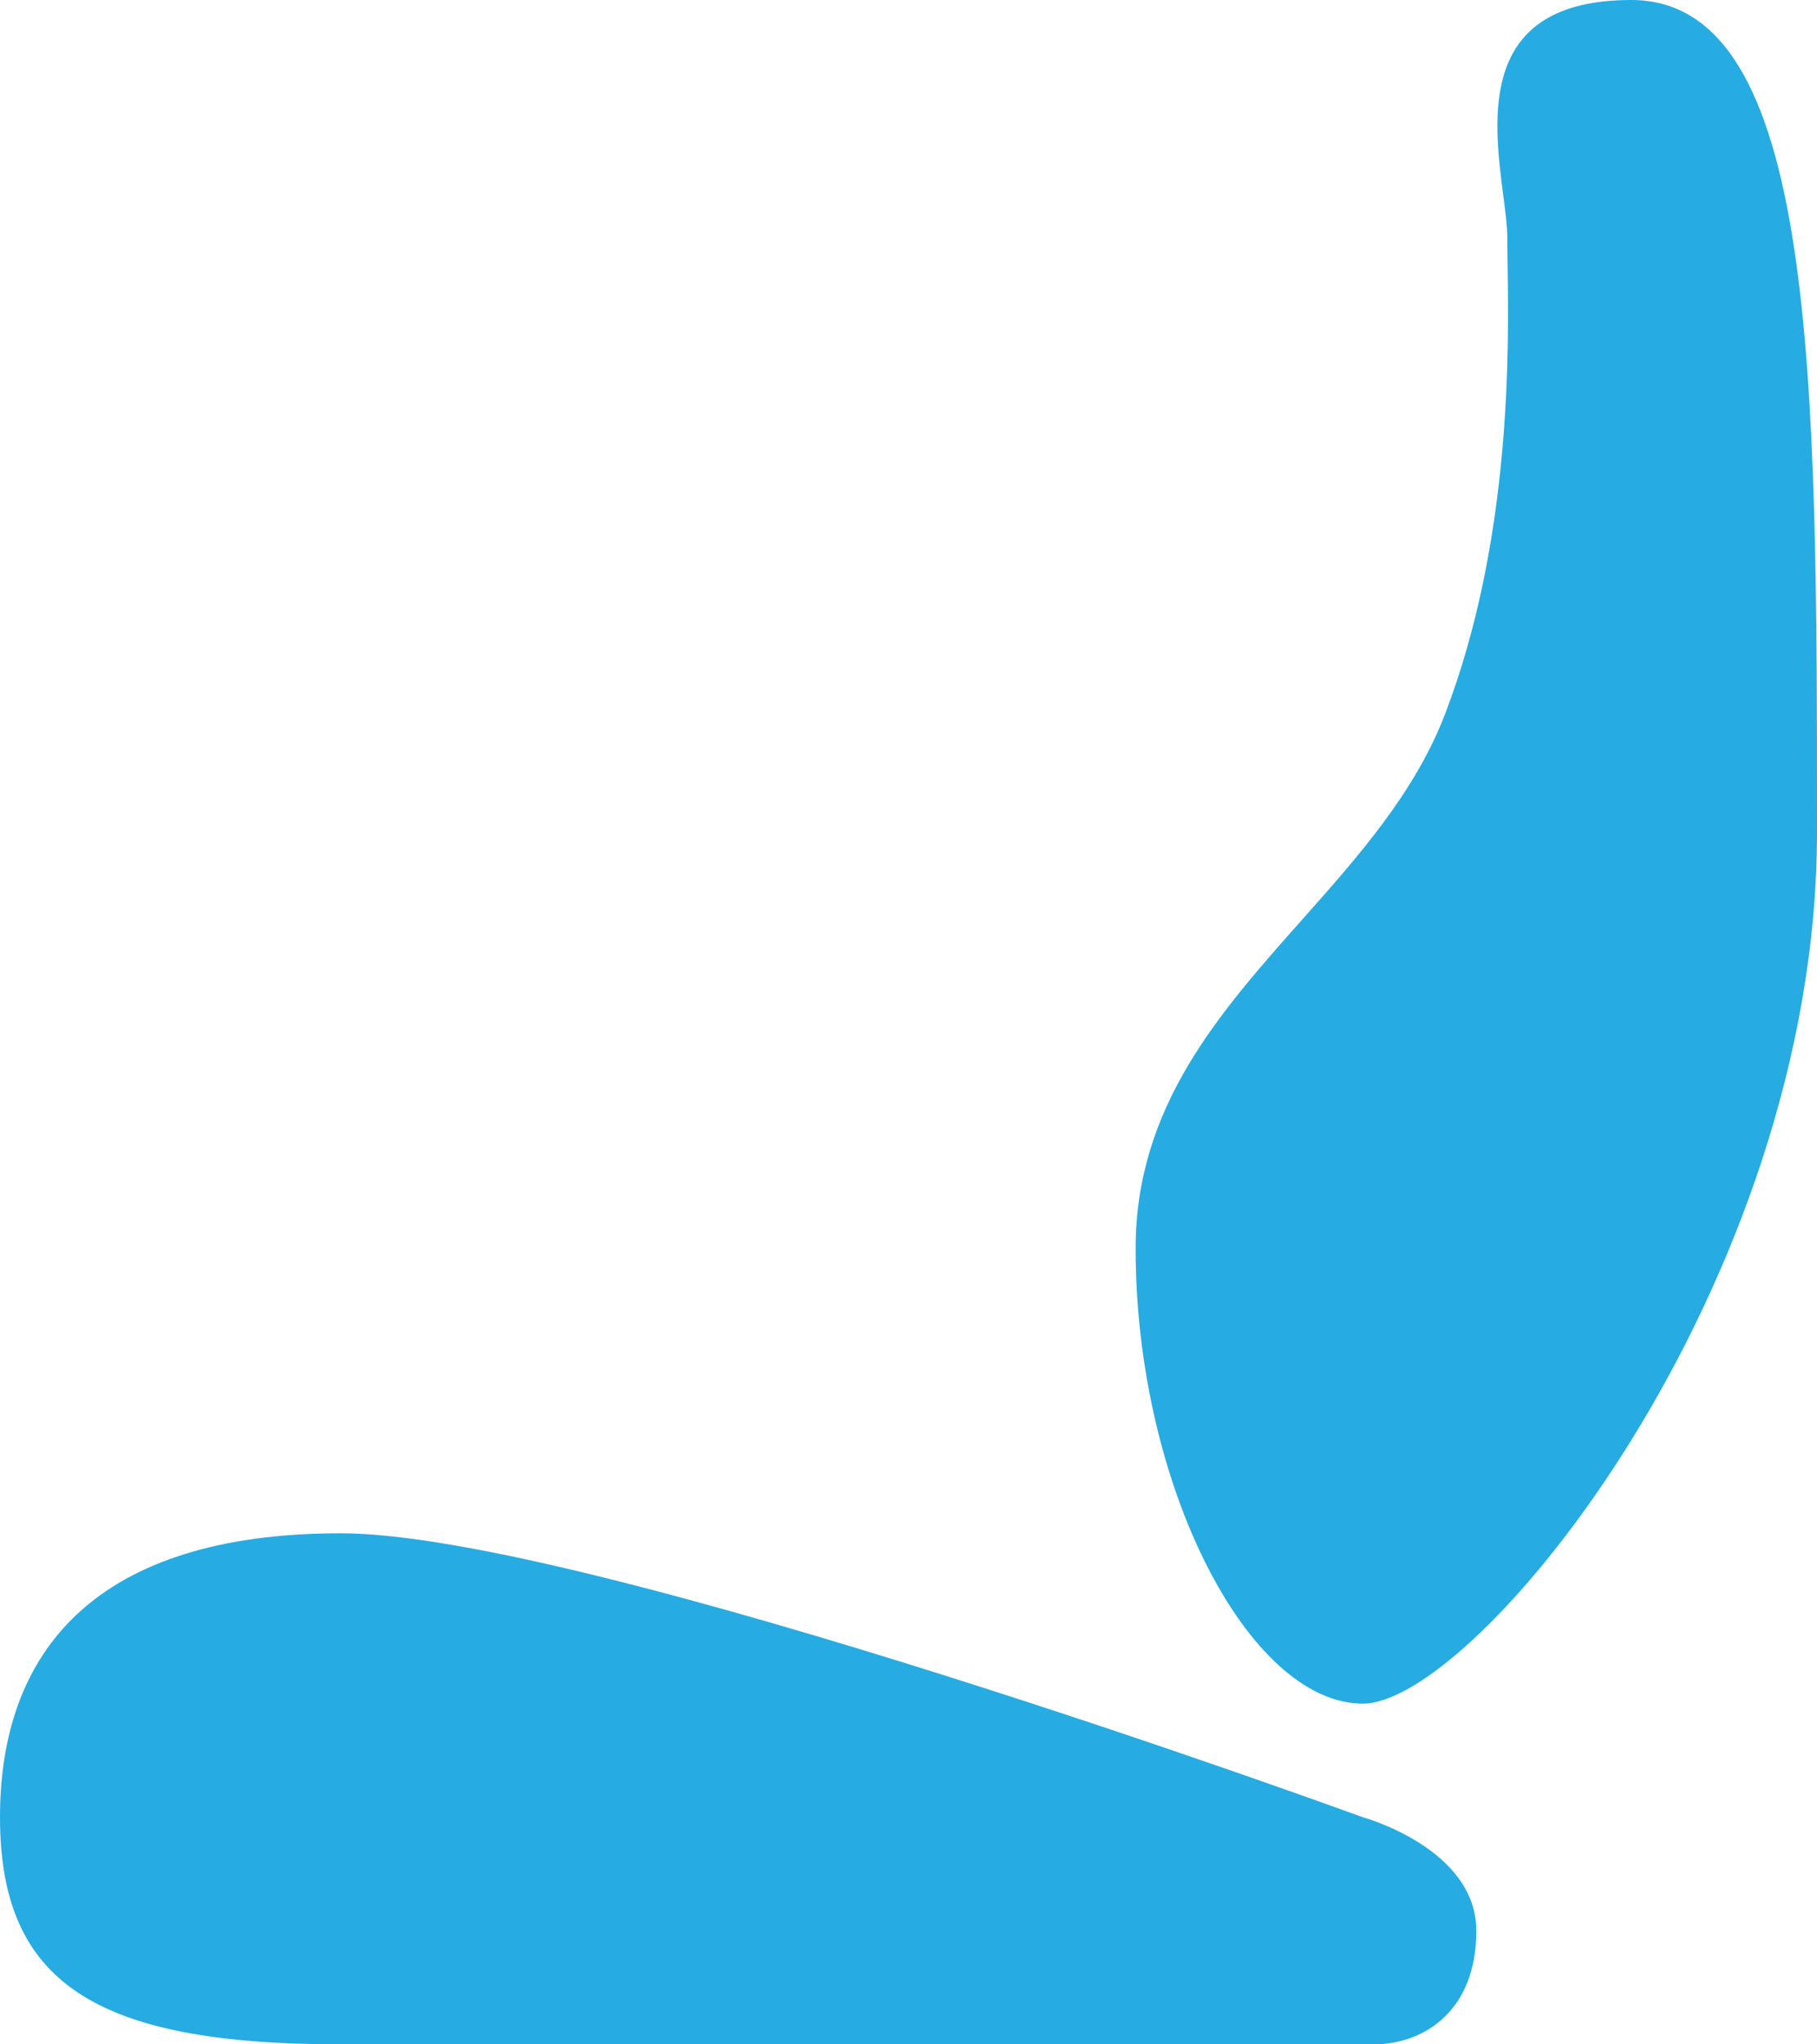
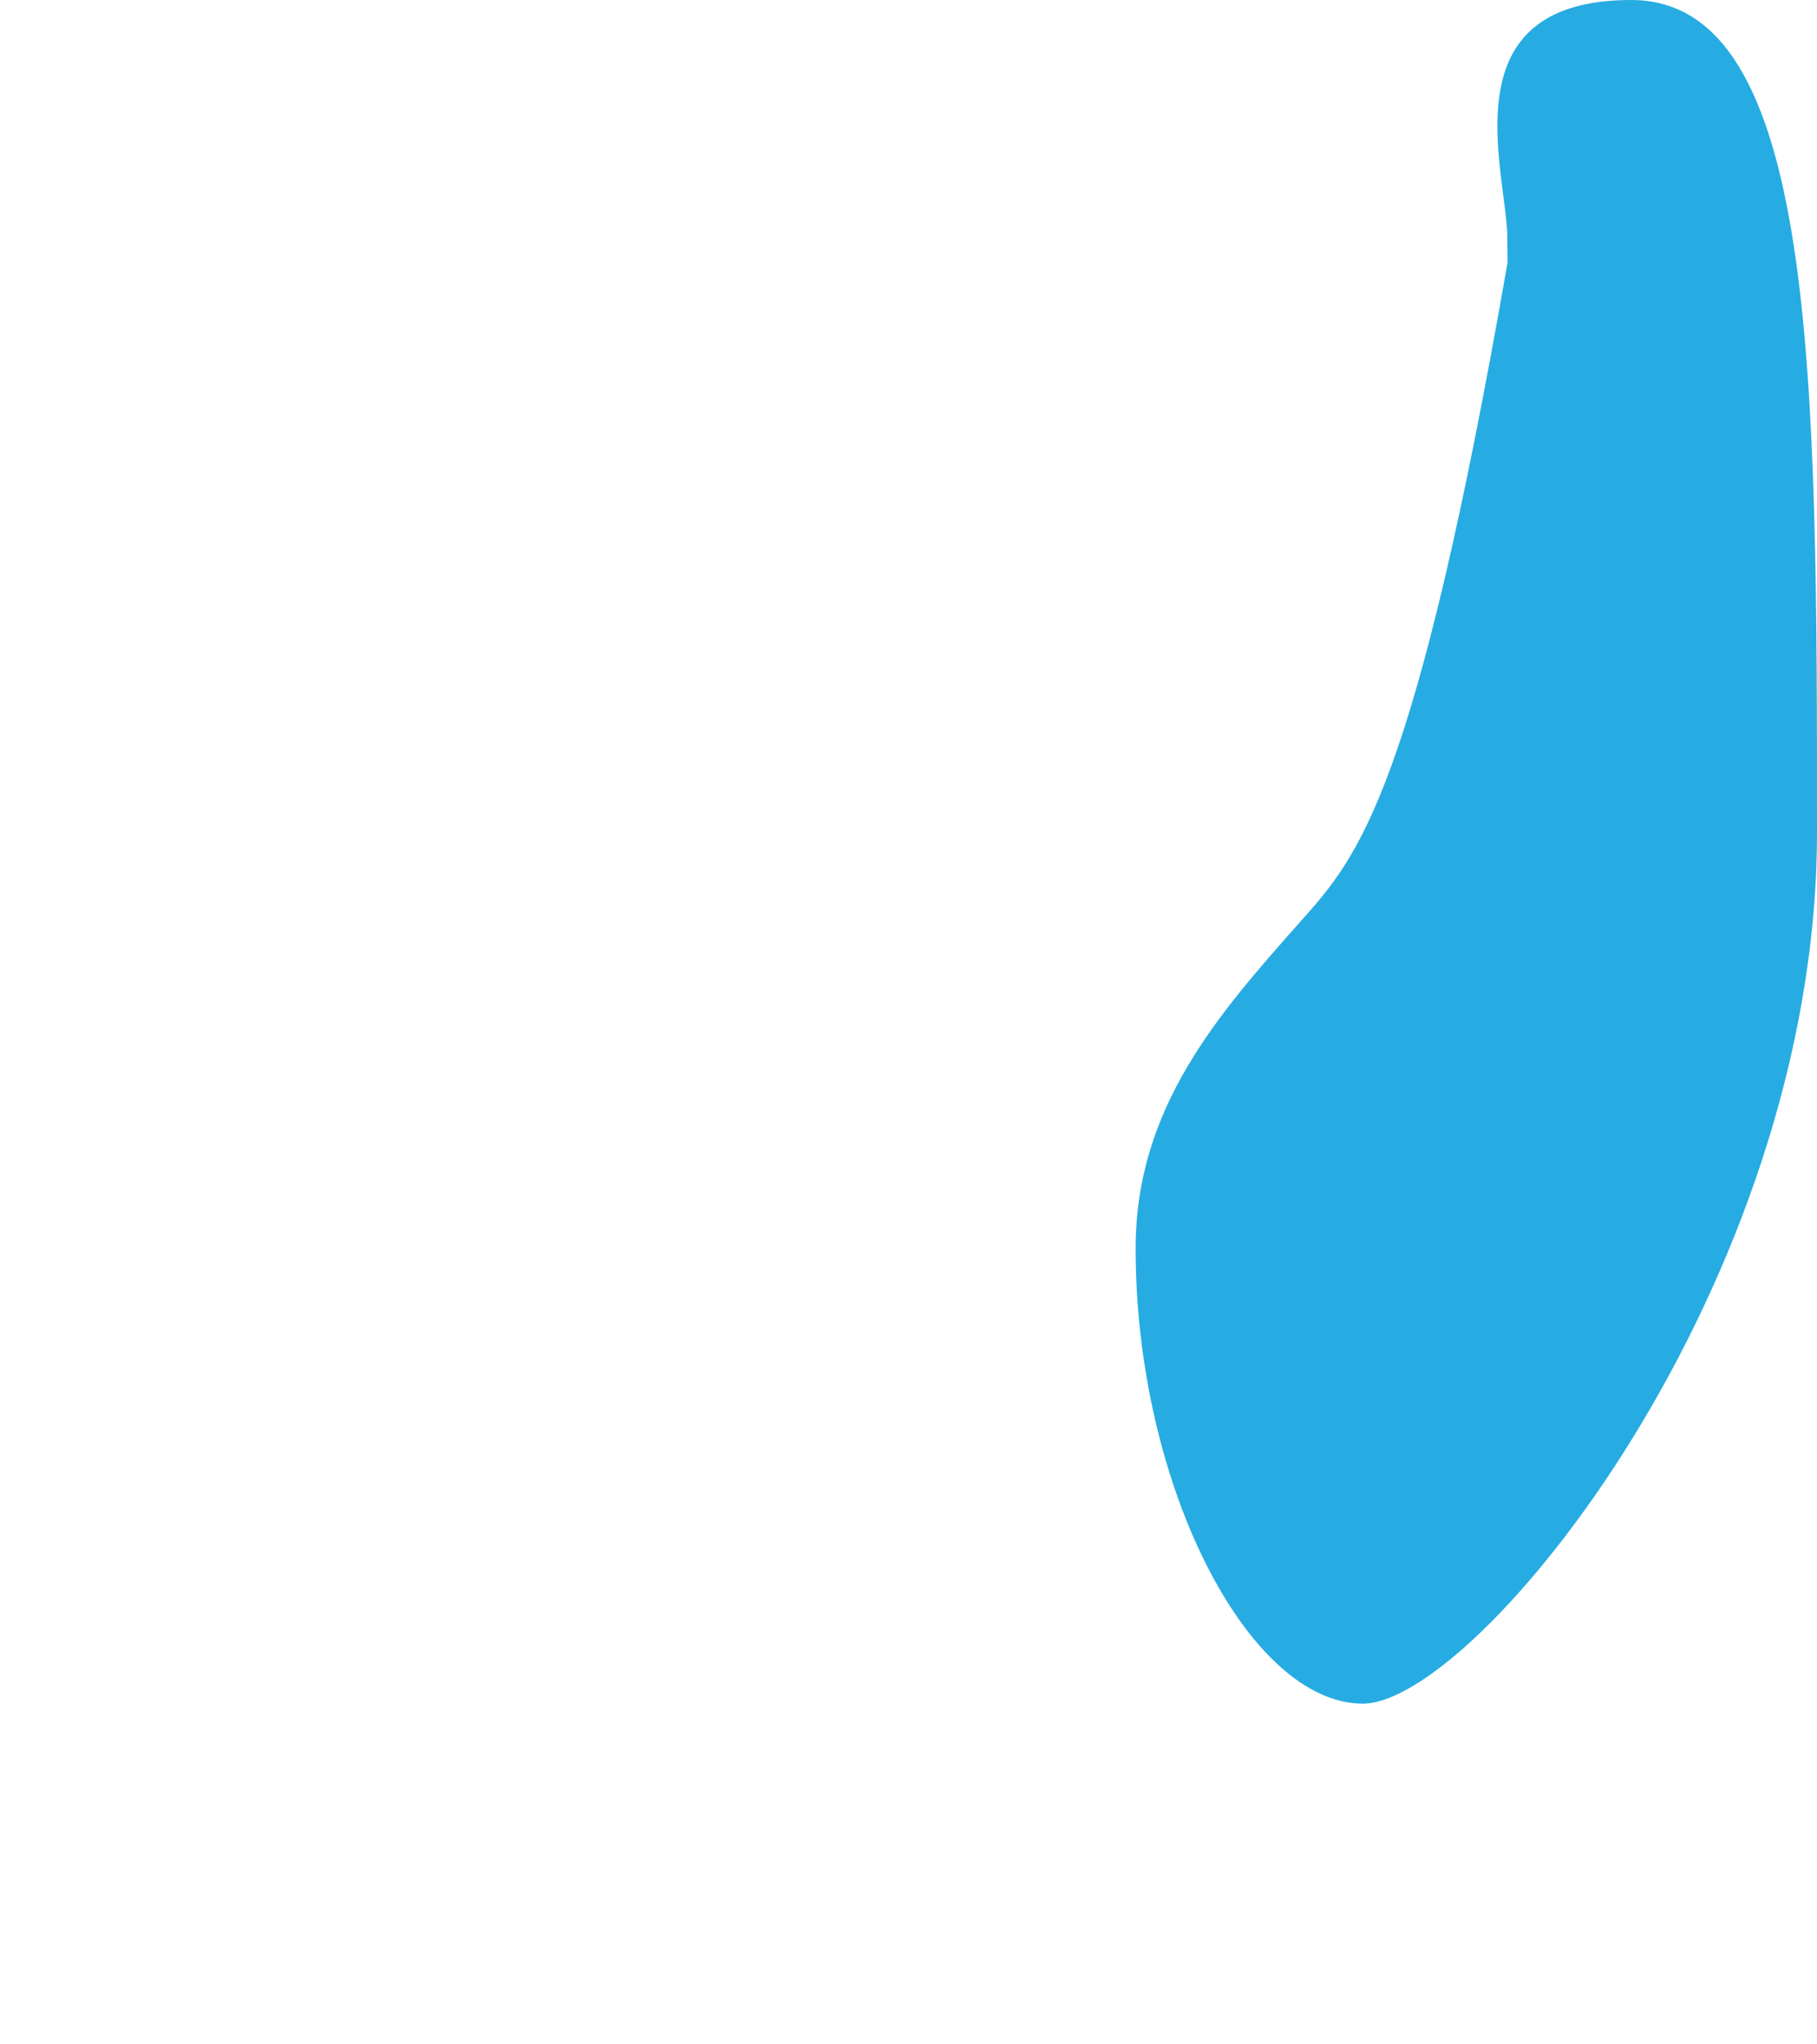
<svg xmlns="http://www.w3.org/2000/svg" width="16" height="18" viewBox="0 0 16 18" fill="none">
-   <path d="M12 15C13 15 16 11.328 16 7.328C16 3.328 16 0 14.364 0C13.014 0 13.149 1.035 13.237 1.719C13.256 1.864 13.273 1.993 13.273 2.094C13.273 2.153 13.274 2.226 13.275 2.312C13.287 3.057 13.314 4.744 12.727 6.281C12.462 6.977 11.962 7.539 11.463 8.101C10.732 8.924 10 9.748 10 10.992C10 13.085 11 15 12 15Z" fill="#26ACE2" />
-   <path d="M3 13.5C0.833 13.5 0 14.545 0 16C0 17.454 0.833 18 3 18H12.099C12.515 18 13 17.727 13 17C13 16.273 12 16 12 16C12 16 5.167 13.5 3 13.5Z" fill="#26ACE2" />
+   <path d="M12 15C13 15 16 11.328 16 7.328C16 3.328 16 0 14.364 0C13.014 0 13.149 1.035 13.237 1.719C13.256 1.864 13.273 1.993 13.273 2.094C13.273 2.153 13.274 2.226 13.275 2.312C12.462 6.977 11.962 7.539 11.463 8.101C10.732 8.924 10 9.748 10 10.992C10 13.085 11 15 12 15Z" fill="#26ACE2" />
</svg>